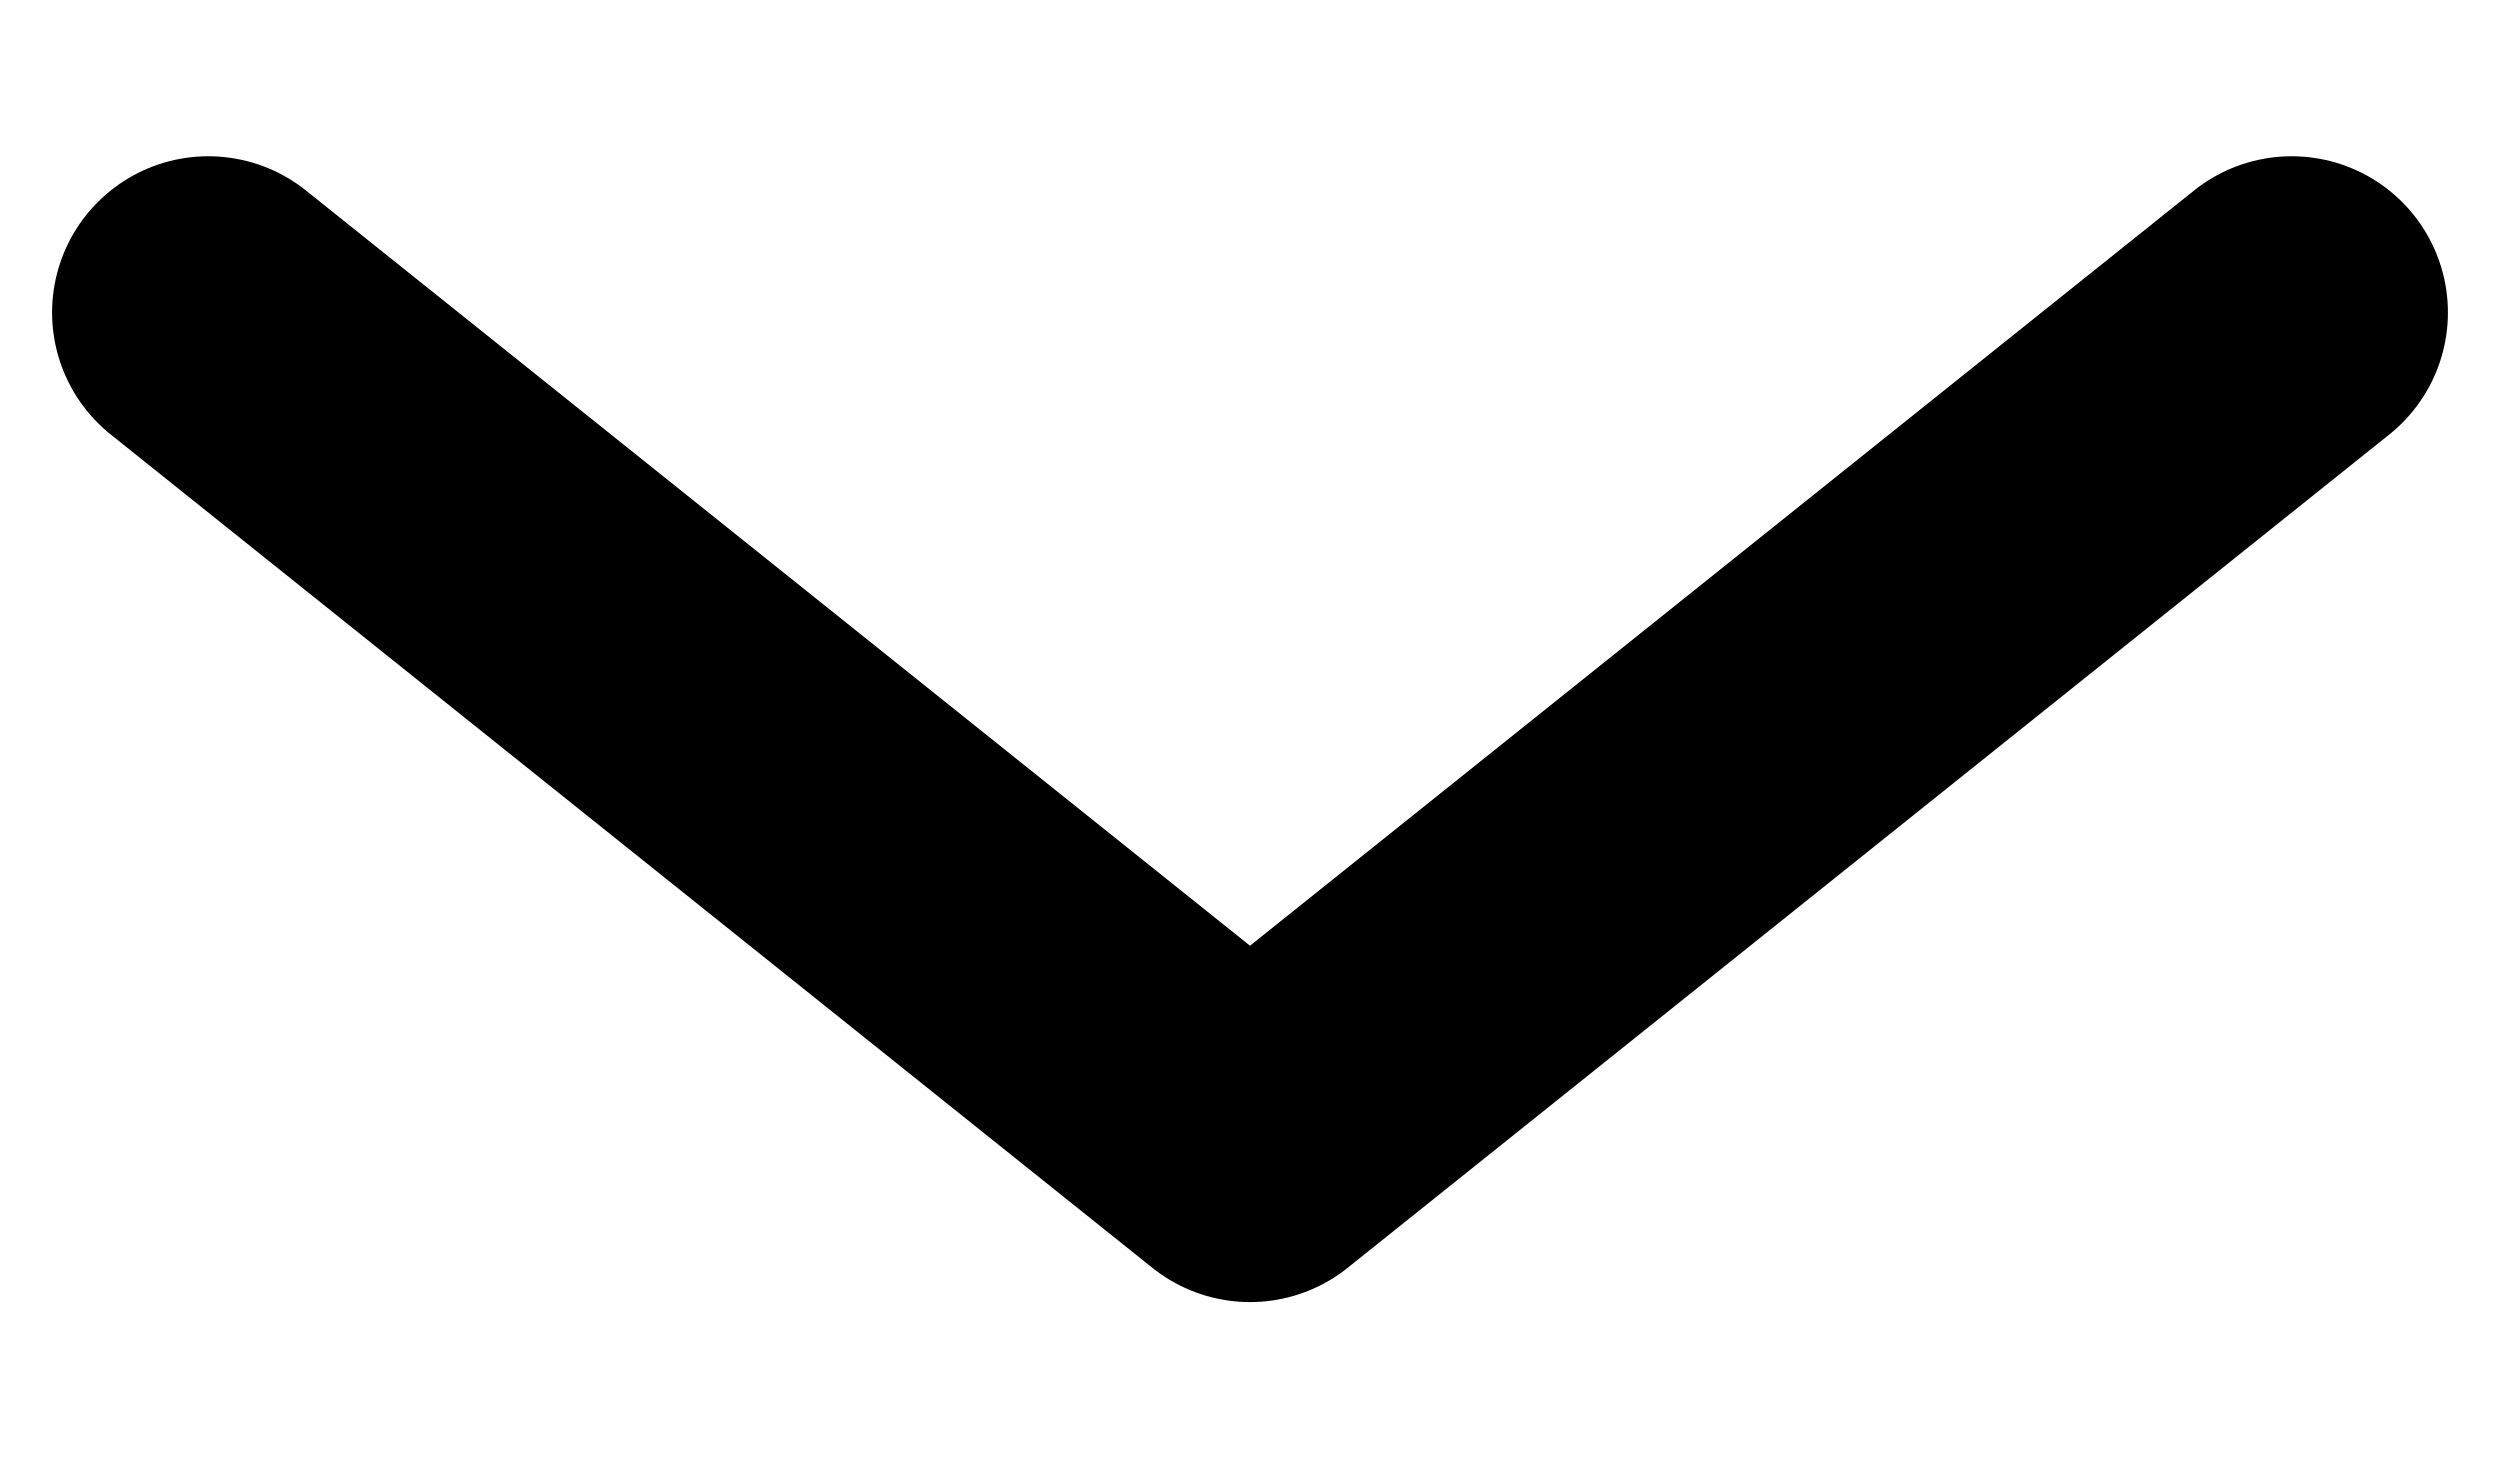
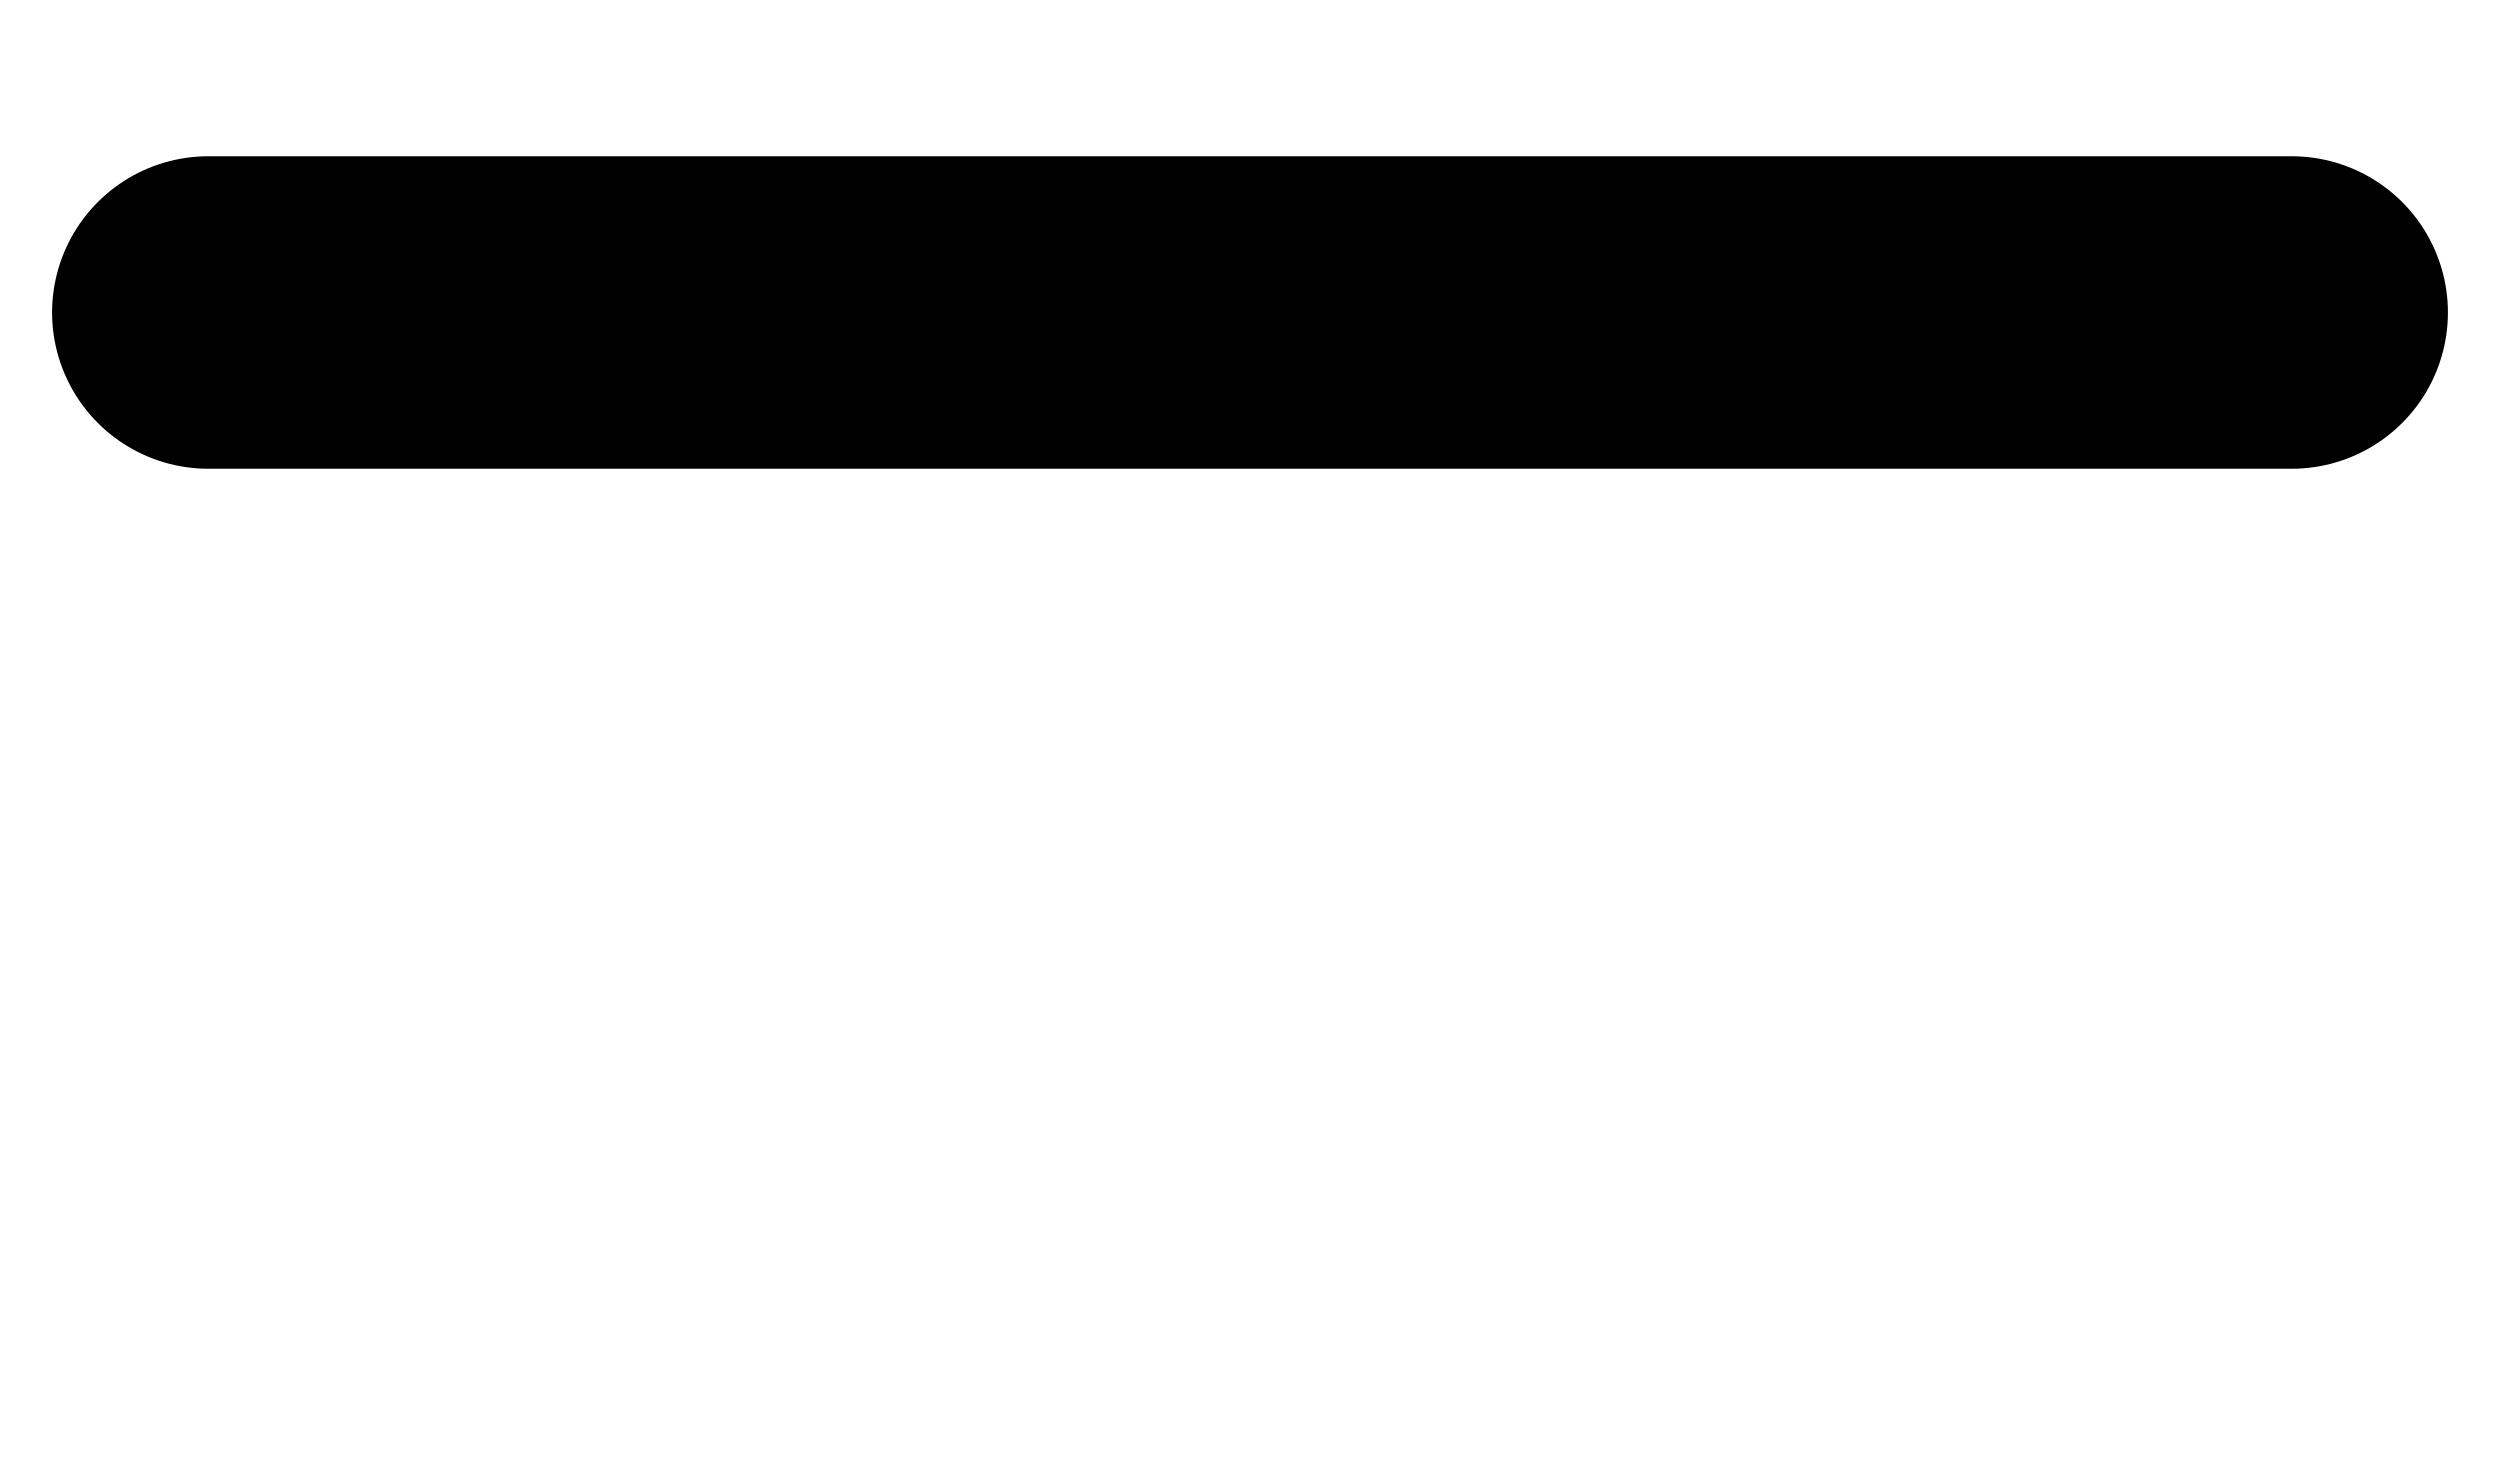
<svg xmlns="http://www.w3.org/2000/svg" width="12" height="7" viewBox="0 0 12 7" fill="none">
-   <path d="M1 1.5L6 5.5L11 1.5" stroke="black" stroke-width="1.5" stroke-linecap="round" stroke-linejoin="round" />
+   <path d="M1 1.5L11 1.5" stroke="black" stroke-width="1.5" stroke-linecap="round" stroke-linejoin="round" />
</svg>